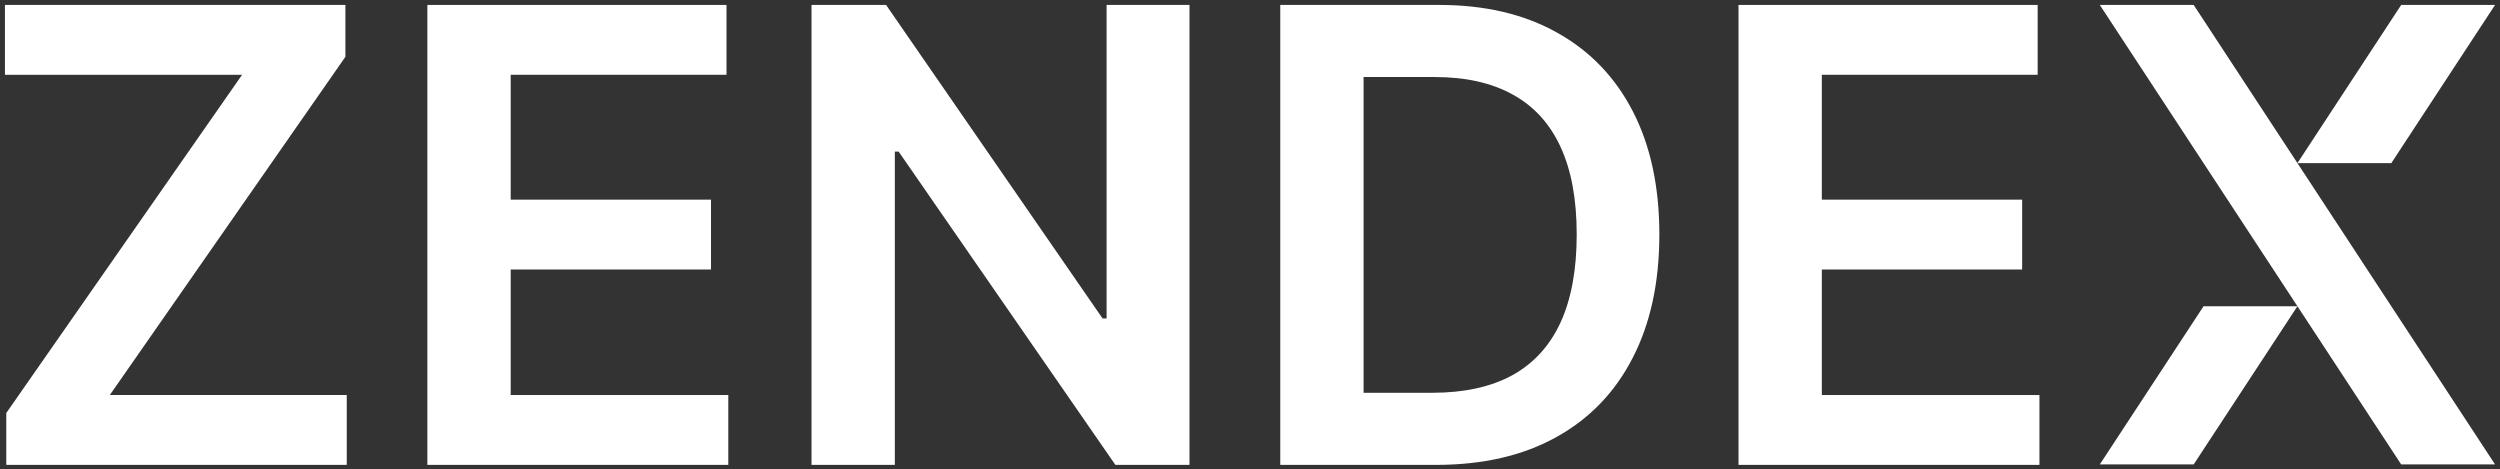
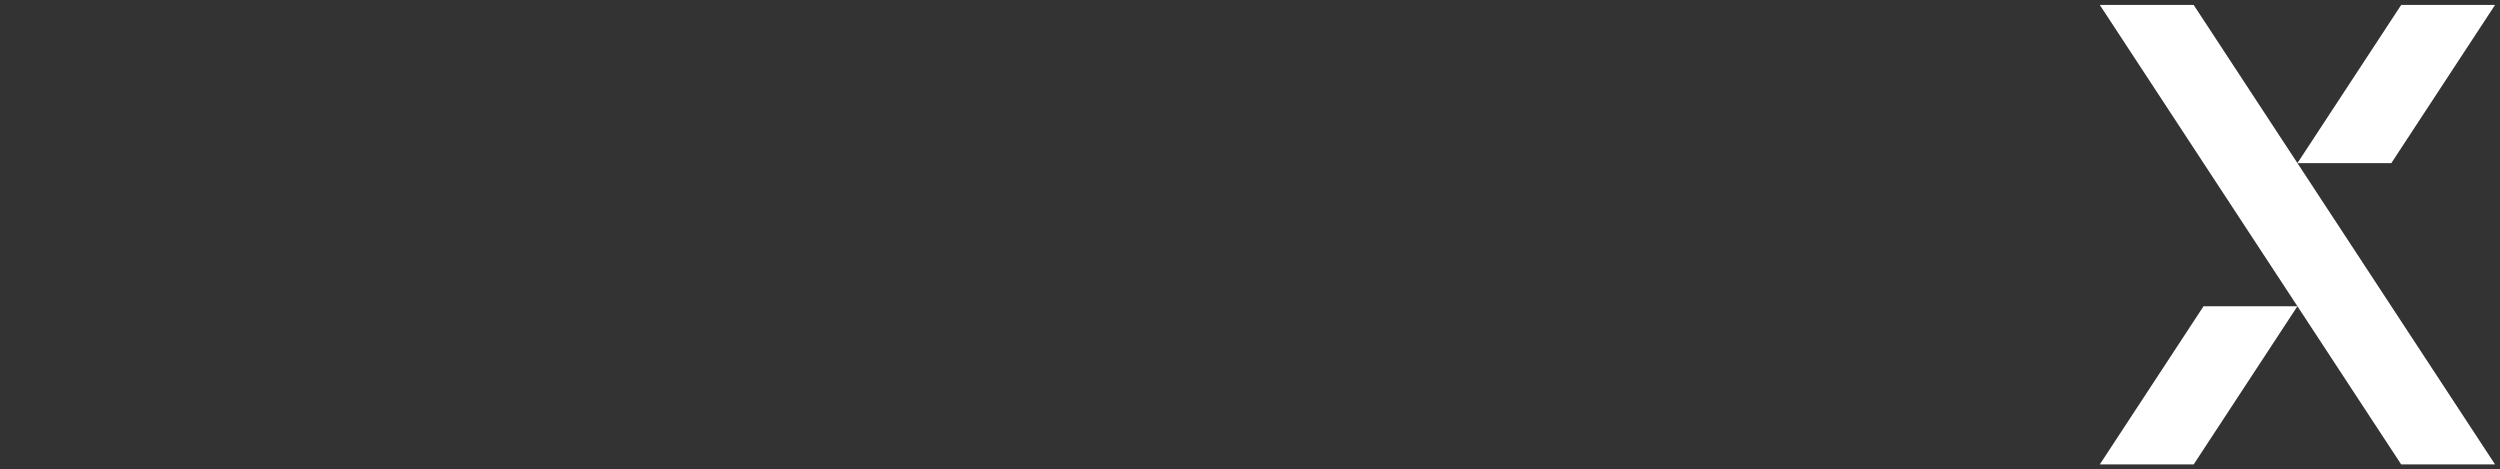
<svg xmlns="http://www.w3.org/2000/svg" width="506" height="95" viewBox="0 0 506 95" fill="none">
  <rect x="0" y="0" width="506" height="95" fill="#333333" stroke="none" />
-   <path d="M351.875 94.091V1H412.42V15.136H368.739V40.409H409.284V54.545H368.739V79.954H412.784V94.091H351.875Z" fill="white" style="fill:white;fill-opacity:1;" />
-   <path d="M290.67 94.091H259.125V1H291.307C300.549 1 308.489 2.864 315.125 6.591C321.792 10.288 326.913 15.606 330.489 22.546C334.064 29.485 335.852 37.788 335.852 47.455C335.852 57.151 334.049 65.485 330.443 72.454C326.867 79.424 321.701 84.773 314.943 88.5C308.216 92.227 300.125 94.091 290.67 94.091ZM275.989 79.5H289.852C296.337 79.5 301.746 78.318 306.08 75.954C310.413 73.561 313.67 70 315.852 65.273C318.034 60.515 319.125 54.576 319.125 47.455C319.125 40.333 318.034 34.424 315.852 29.727C313.67 25 310.443 21.47 306.17 19.136C301.928 16.773 296.655 15.591 290.352 15.591H275.989V79.5Z" fill="white" style="fill:white;fill-opacity:1;" />
-   <path d="M240.75 1V94.091H225.75L181.886 30.682H181.114V94.091H164.25V1H179.341L223.159 64.454H223.977V1H240.75Z" fill="white" style="fill:white;fill-opacity:1;" />
-   <path d="M86.5 94.091V1H147.045V15.136H103.364V40.409H143.909V54.545H103.364V79.954H147.409V94.091H86.5Z" fill="white" style="fill:white;fill-opacity:1;" />
-   <path d="M1.273 94.091V83.591L49 15.136H1V1H69.909V11.5L22.227 79.954H70.182V94.091H1.273Z" fill="white" style="fill:white;fill-opacity:1;" />
  <path fill-rule="evenodd" clip-rule="evenodd" d="M465 33.016L486 1H505L484.001 33.016H465ZM465 61.983L486 94H505L474.5 47.5L465 33.016L444 1H425L455.5 47.5L465 61.983ZM446 61.983L425 94H444L465 61.983H446Z" fill="white" style="fill:white;fill-opacity:1;" />
</svg>